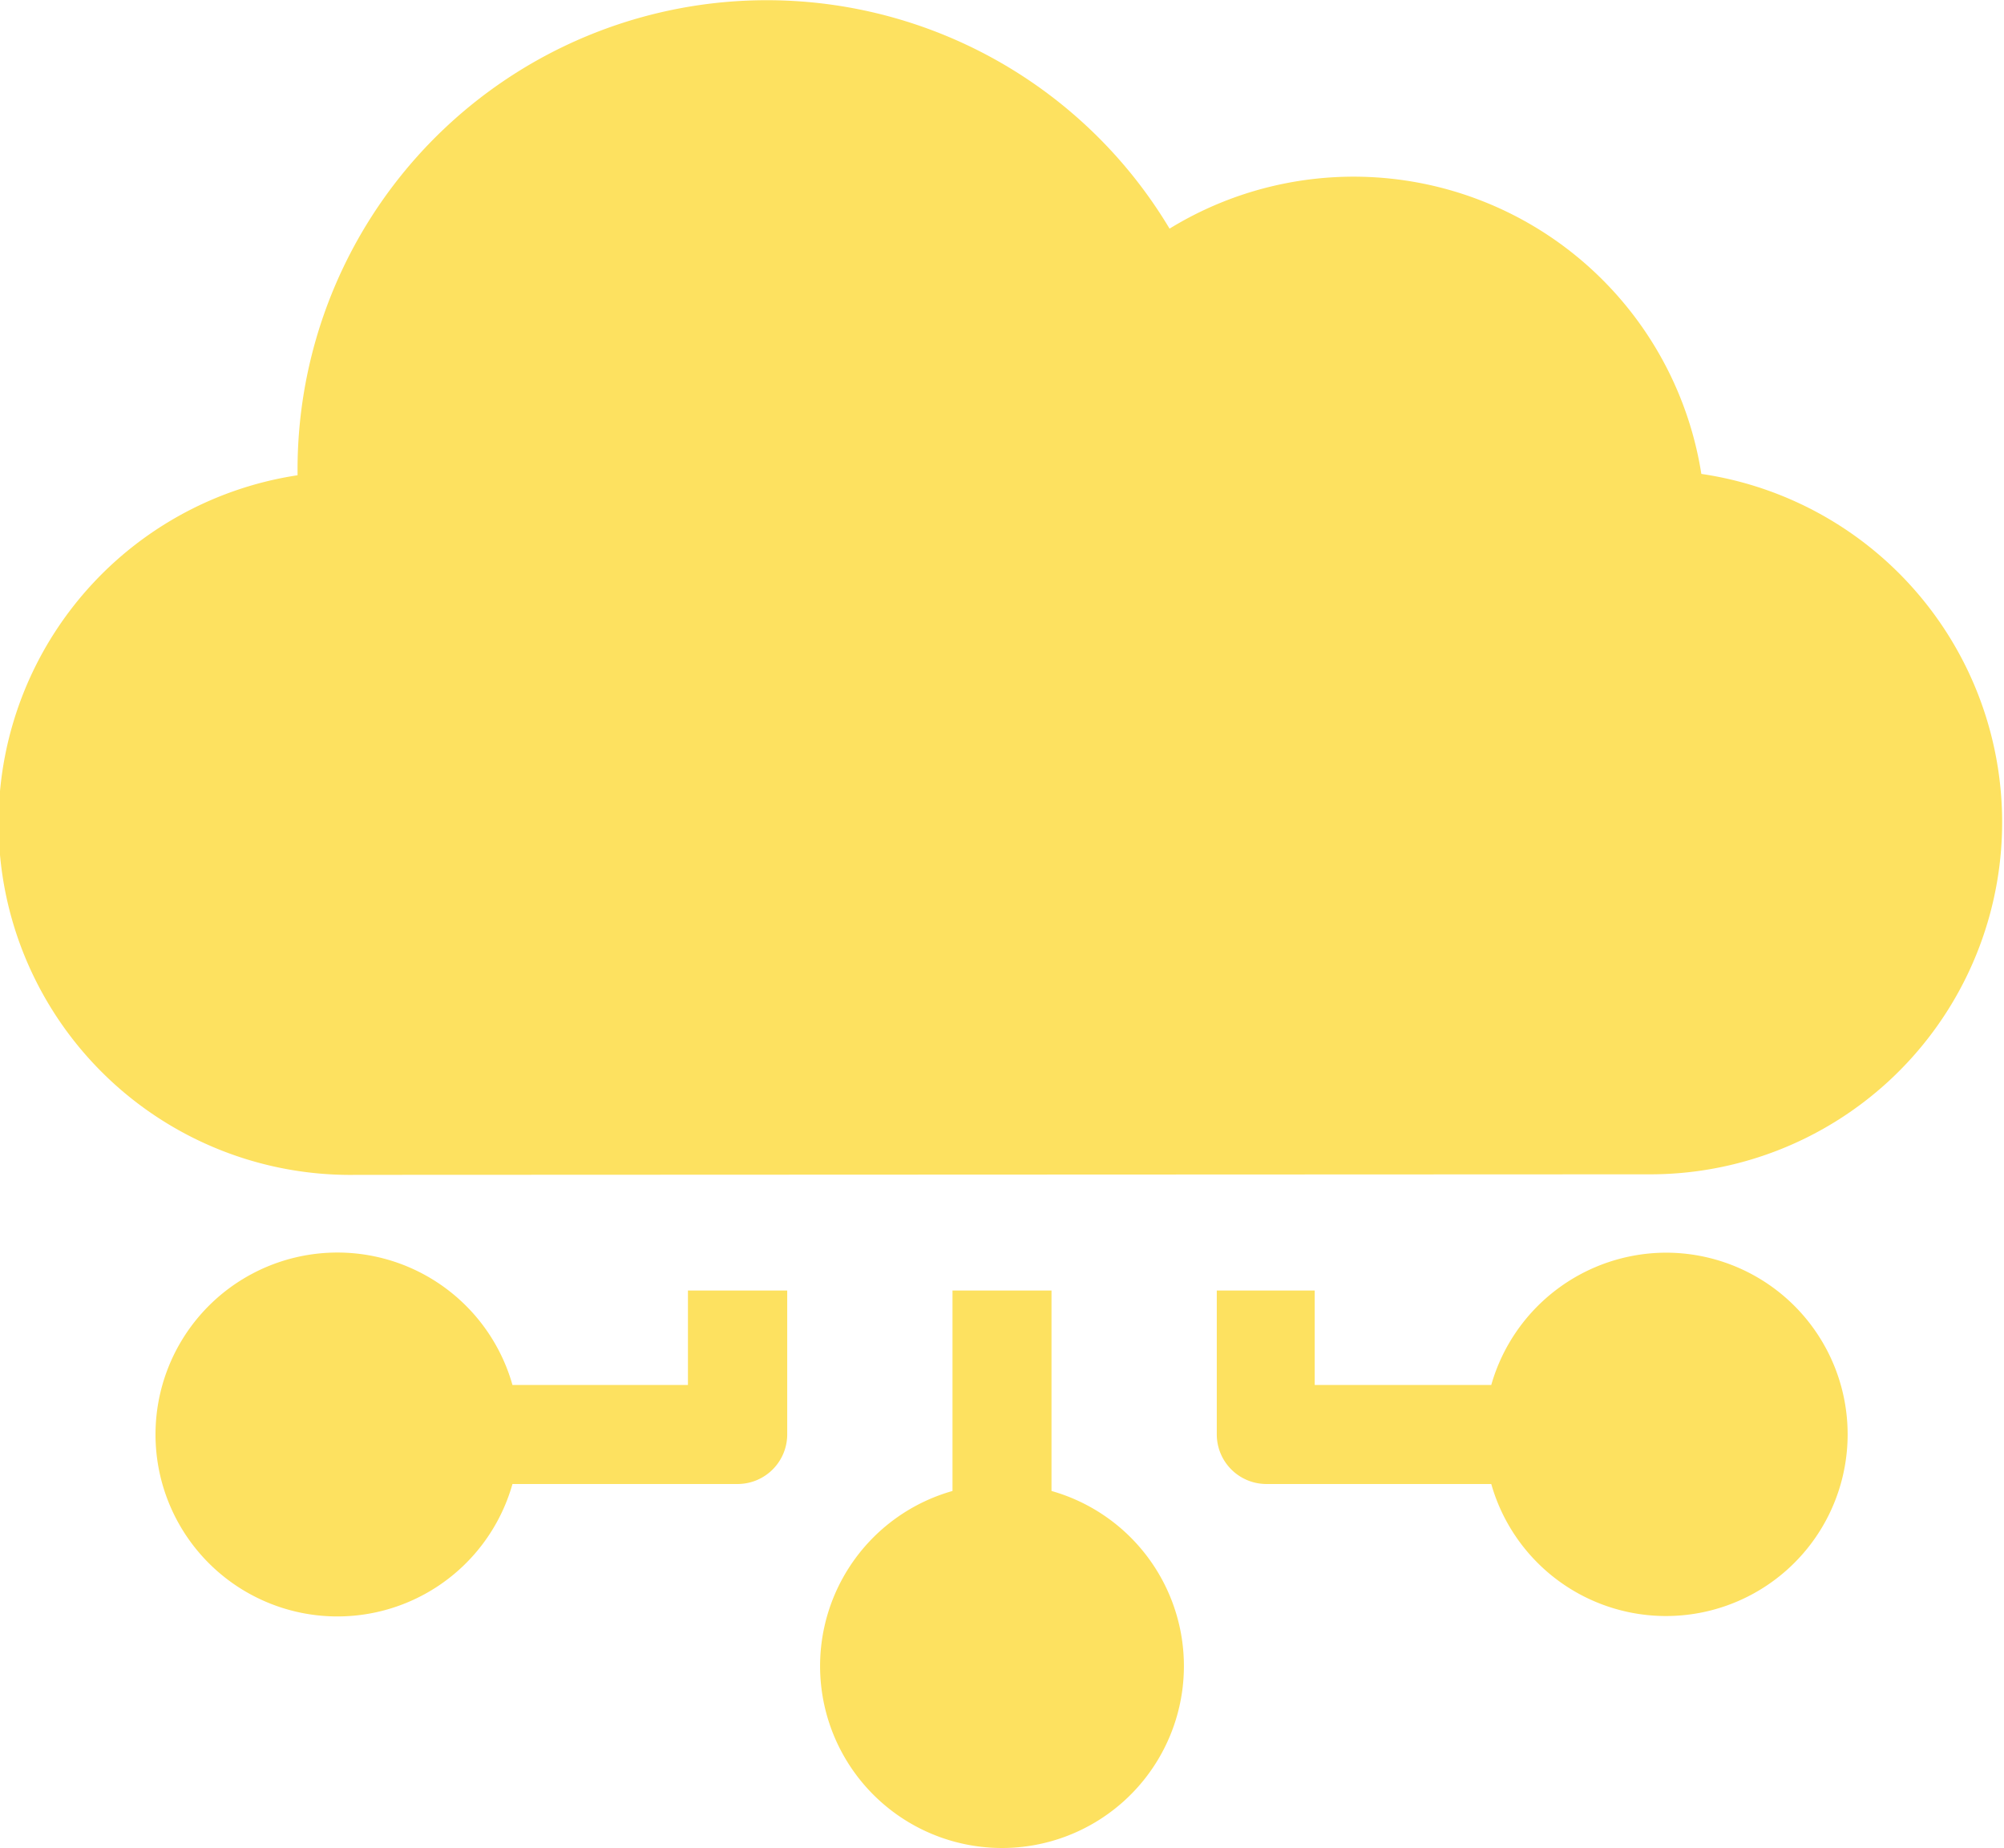
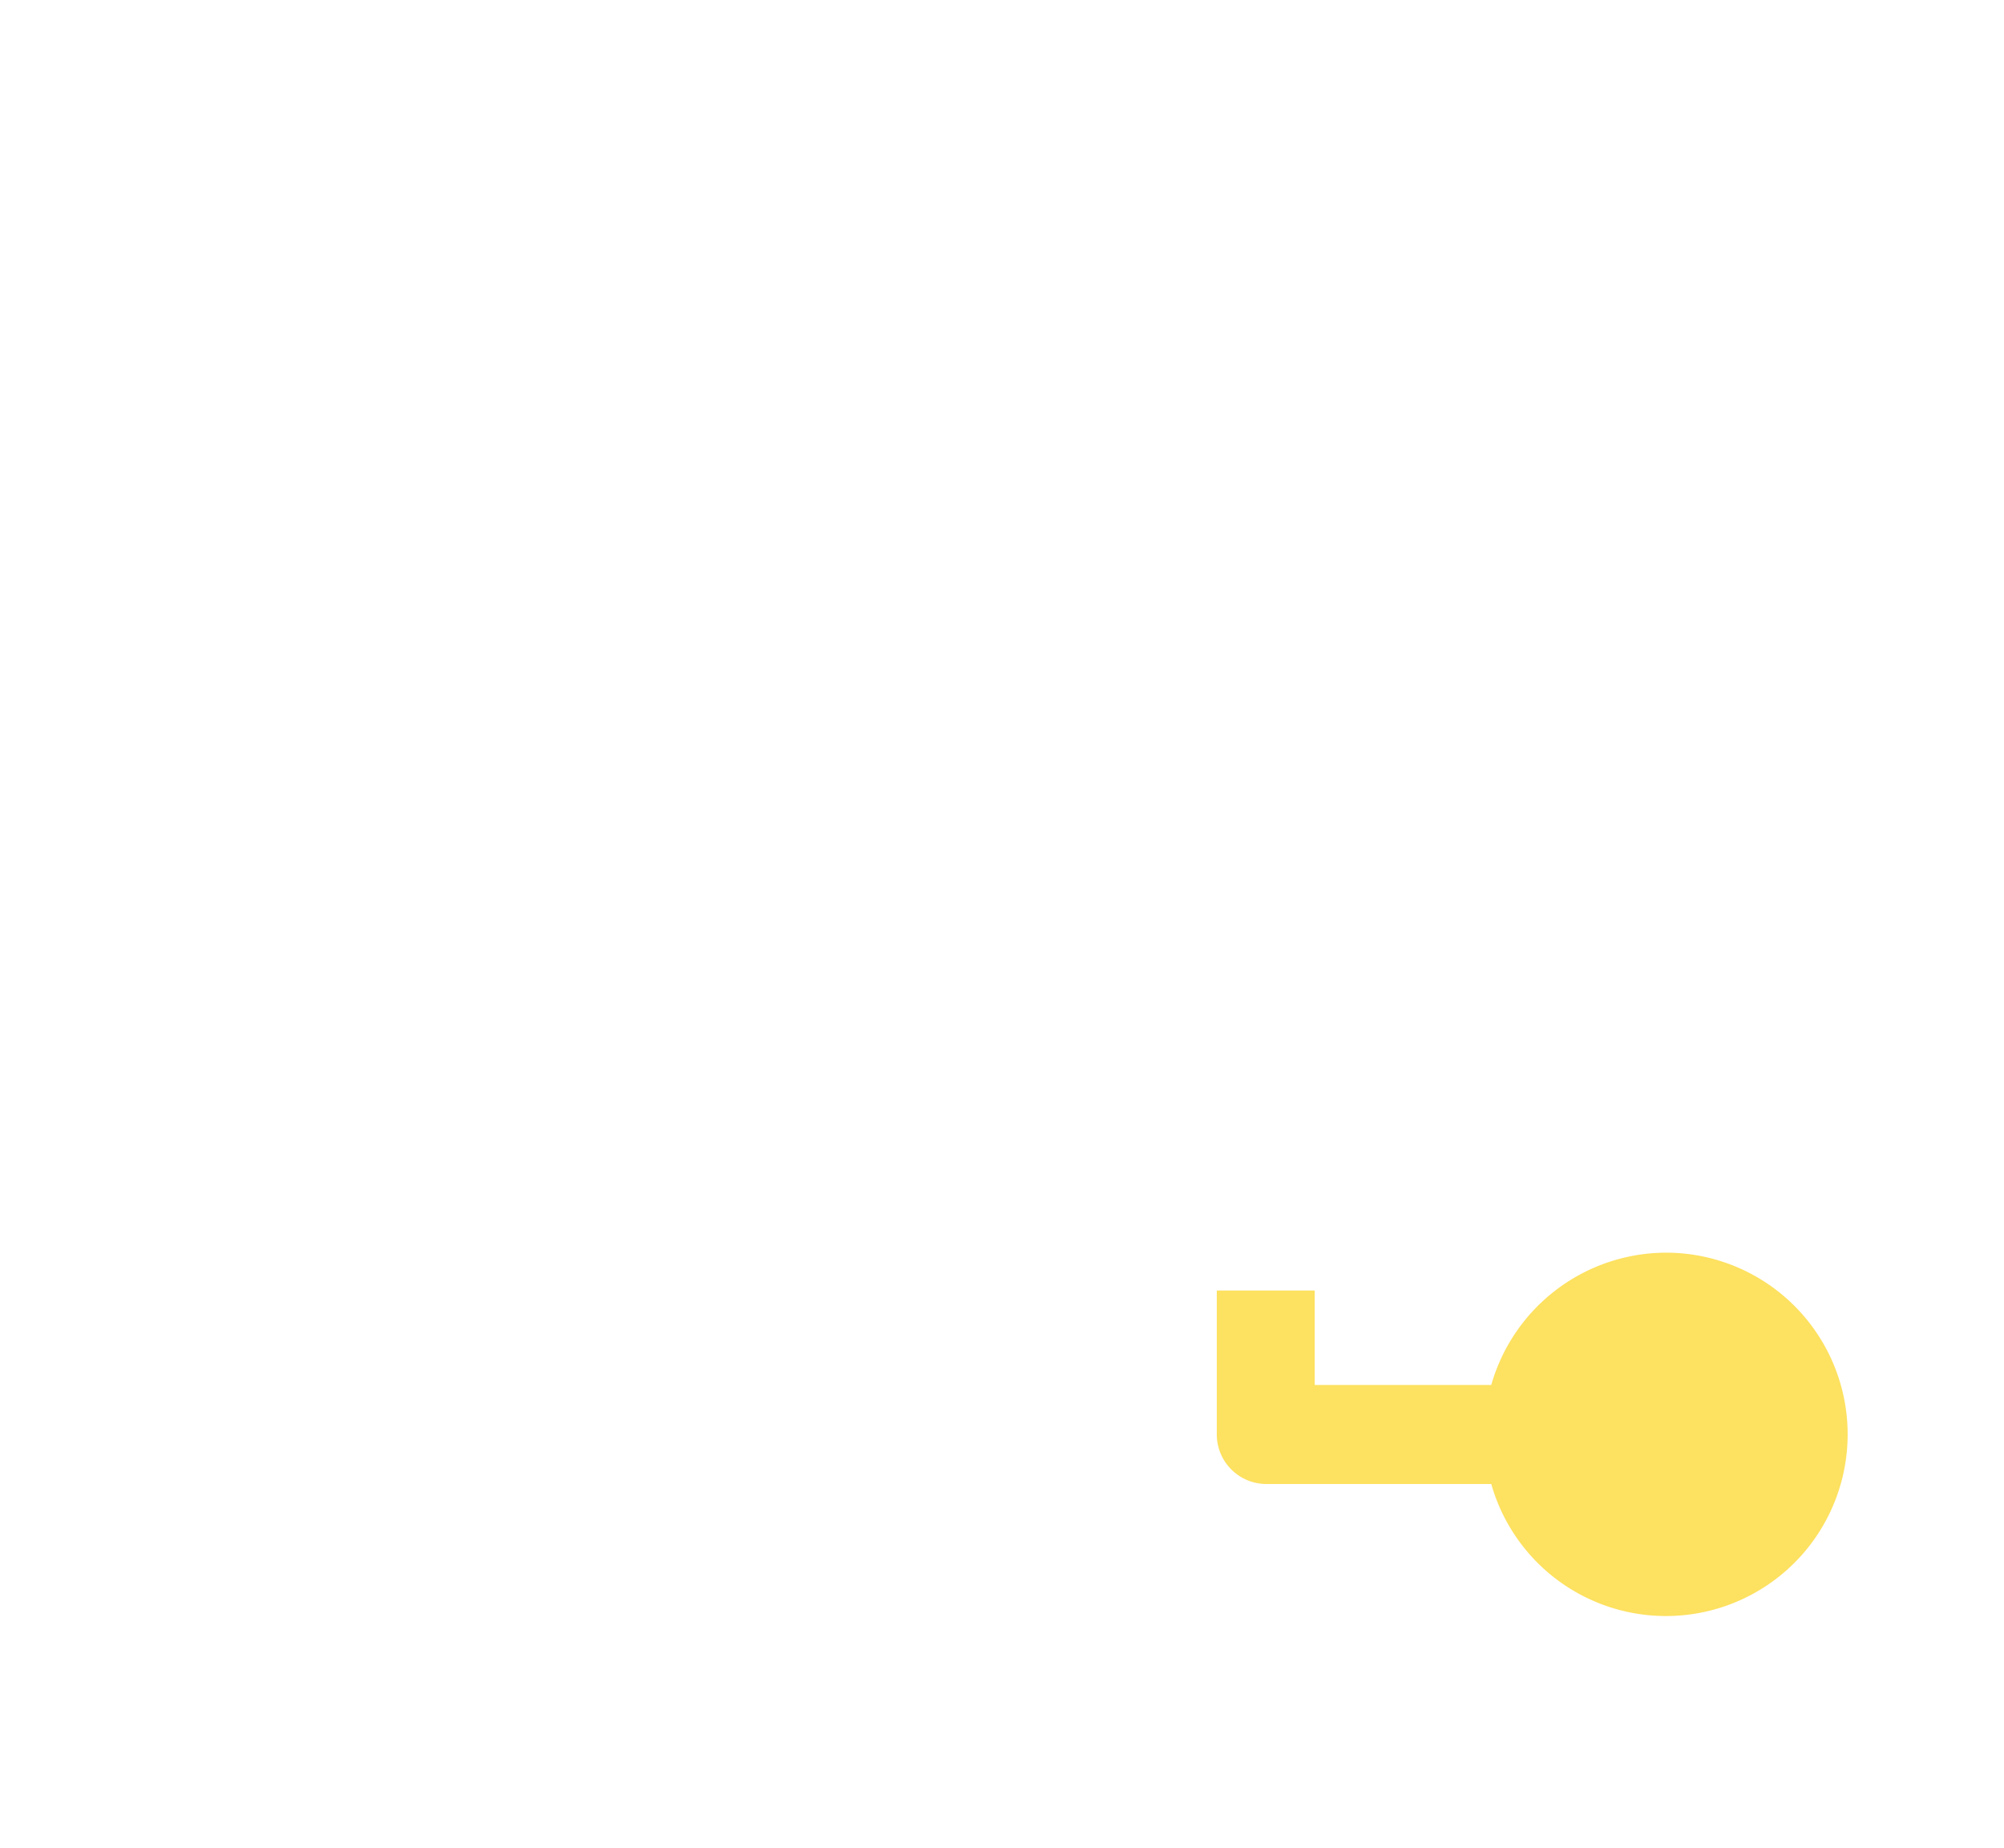
<svg xmlns="http://www.w3.org/2000/svg" id="Layer_1" data-name="Layer 1" viewBox="0 0 74.69 68.85">
  <defs>
    <style>.cls-1{fill:#fde160;}</style>
  </defs>
-   <path class="cls-1" d="M25.64,48.09v3.52H19.1a6.78,6.78,0,1,0,0,3.69h8.39a1.85,1.85,0,0,0,1.85-1.85V48.09Z" />
-   <path class="cls-1" d="M39.19,55.56V48.09H35.5v7.47a6.78,6.78,0,1,0,3.69,0Z" />
  <path class="cls-1" d="M62.1,46.68a6.79,6.79,0,0,0-6.52,4.93H49V48.09H45.35v5.36A1.85,1.85,0,0,0,47.2,55.3h8.38a6.77,6.77,0,1,0,6.52-8.62Z" />
-   <path class="cls-1" d="M61.41,43.76a13.12,13.12,0,0,0,2-26.1A13.12,13.12,0,0,0,43.59,8.52a17.49,17.49,0,0,0-32.5,9v.19a13.11,13.11,0,0,0,2.18,26.07Z" />
</svg>